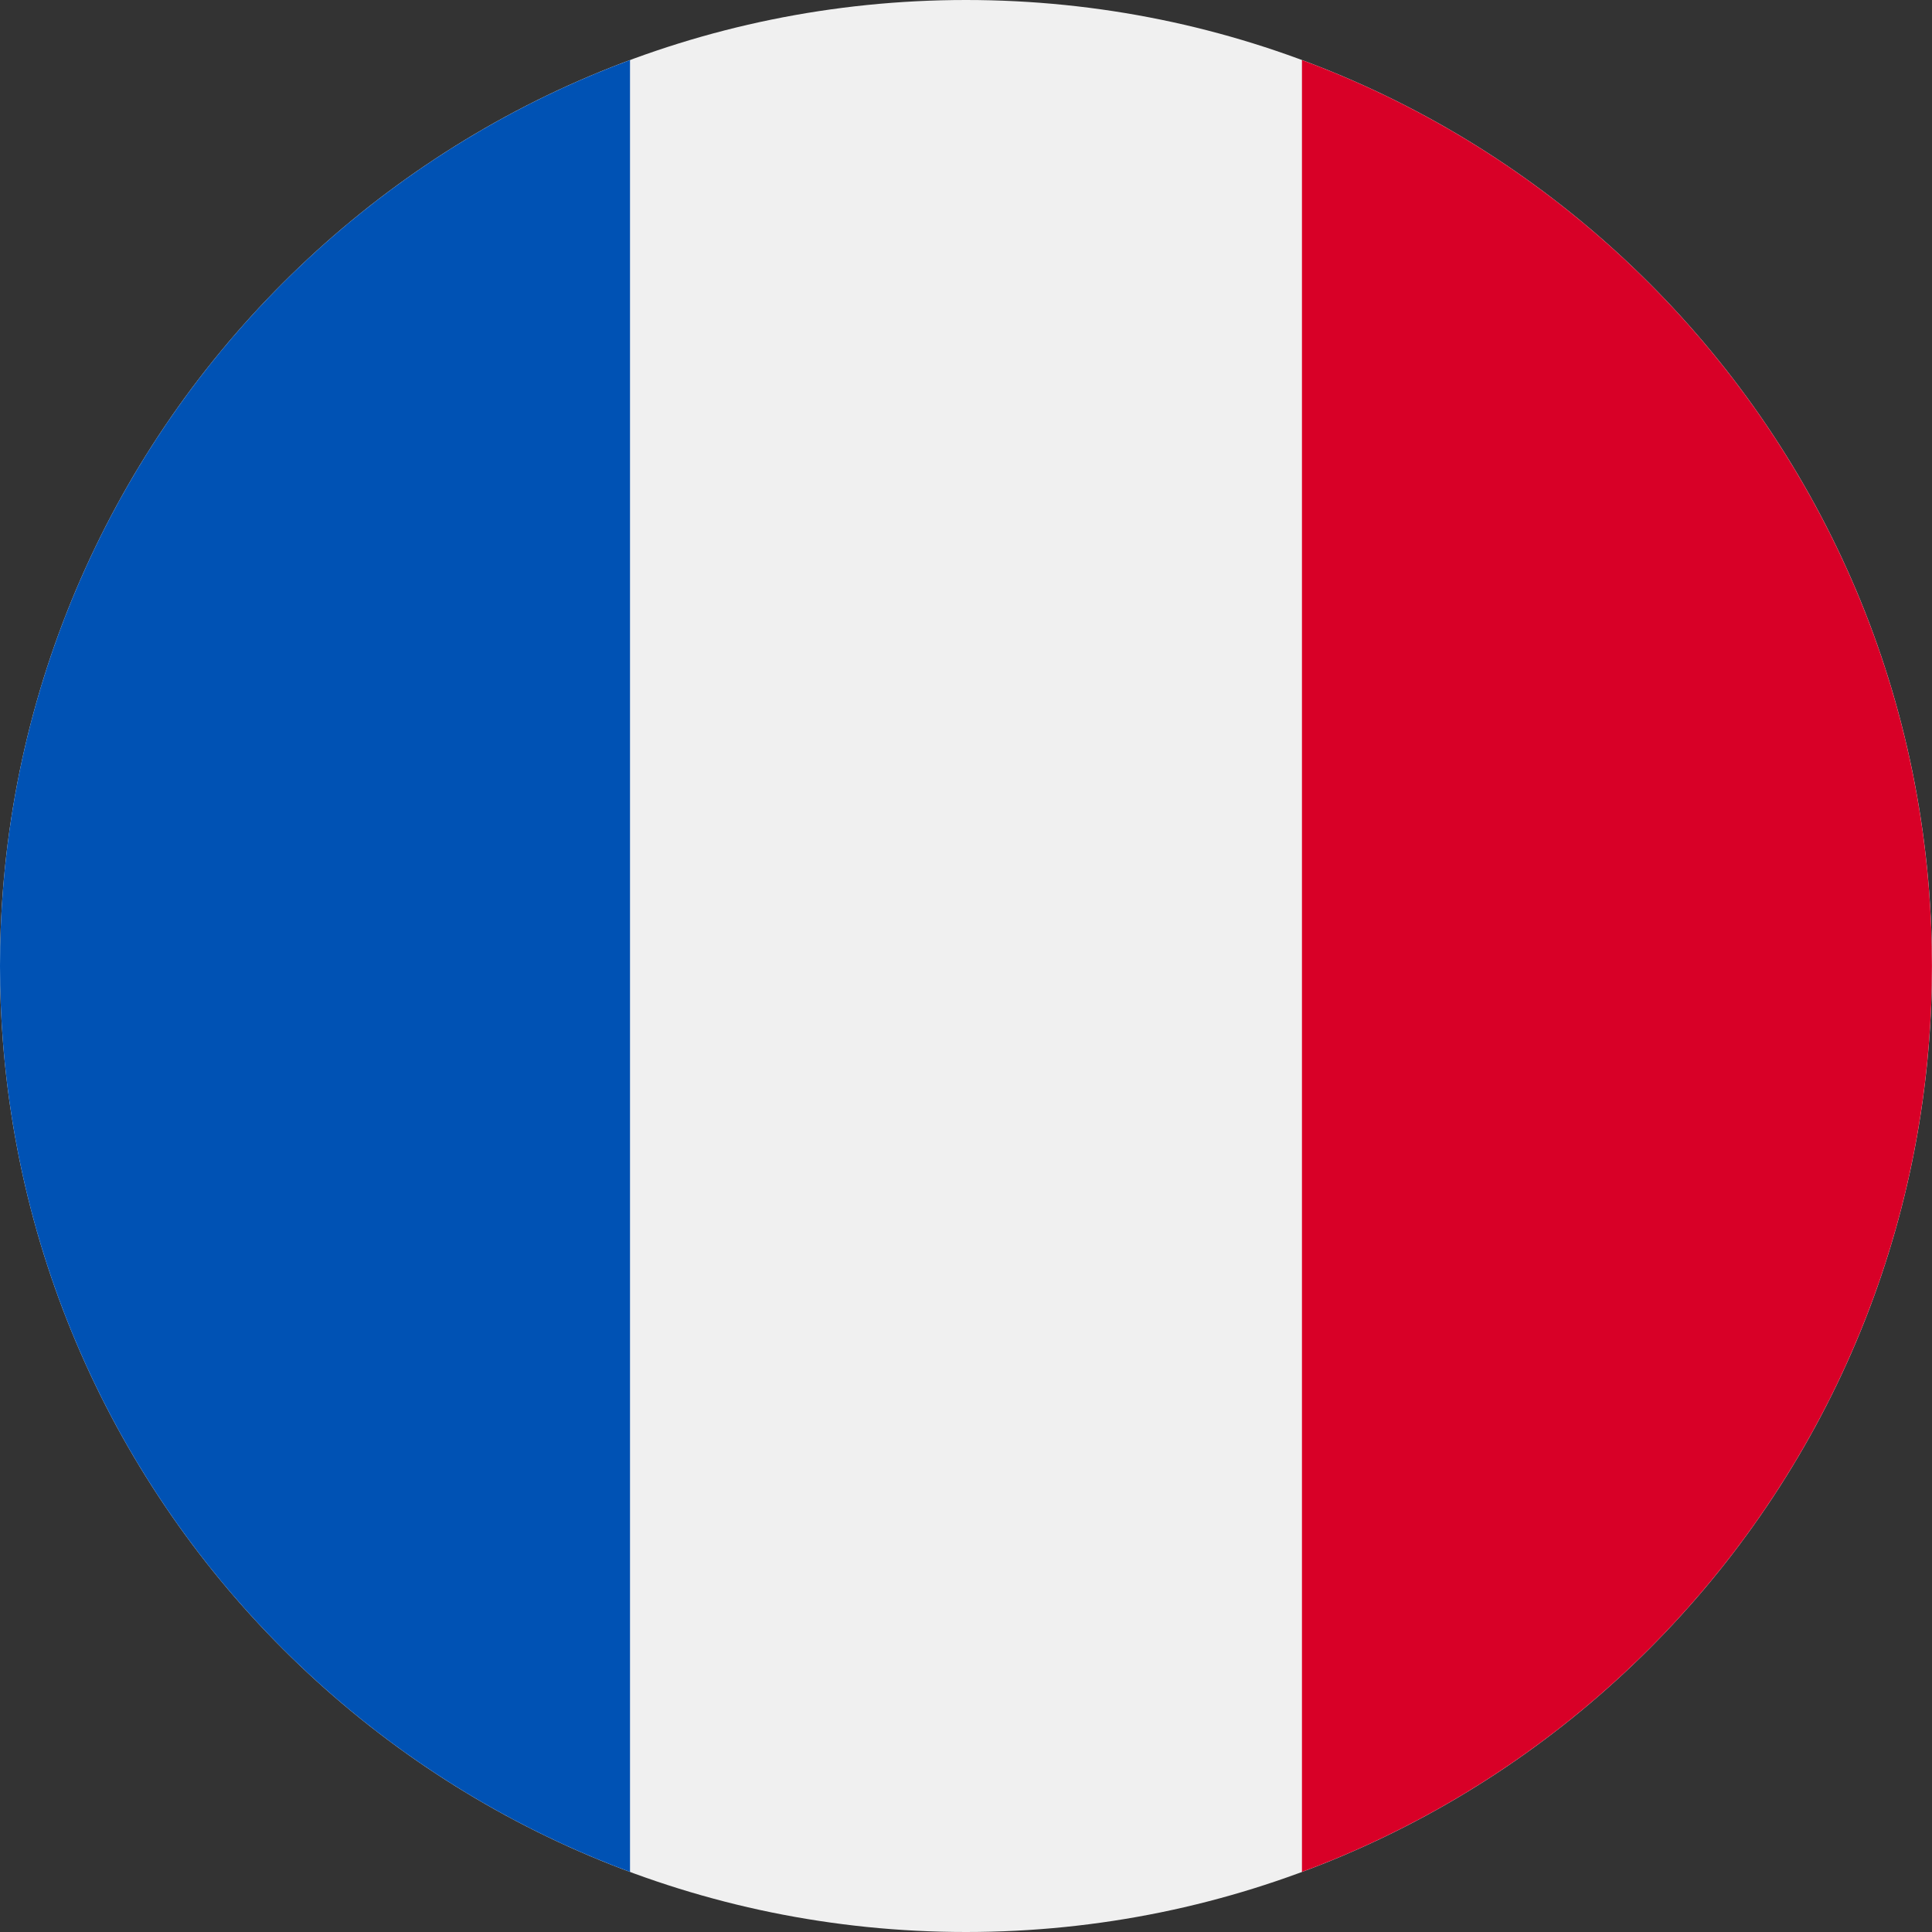
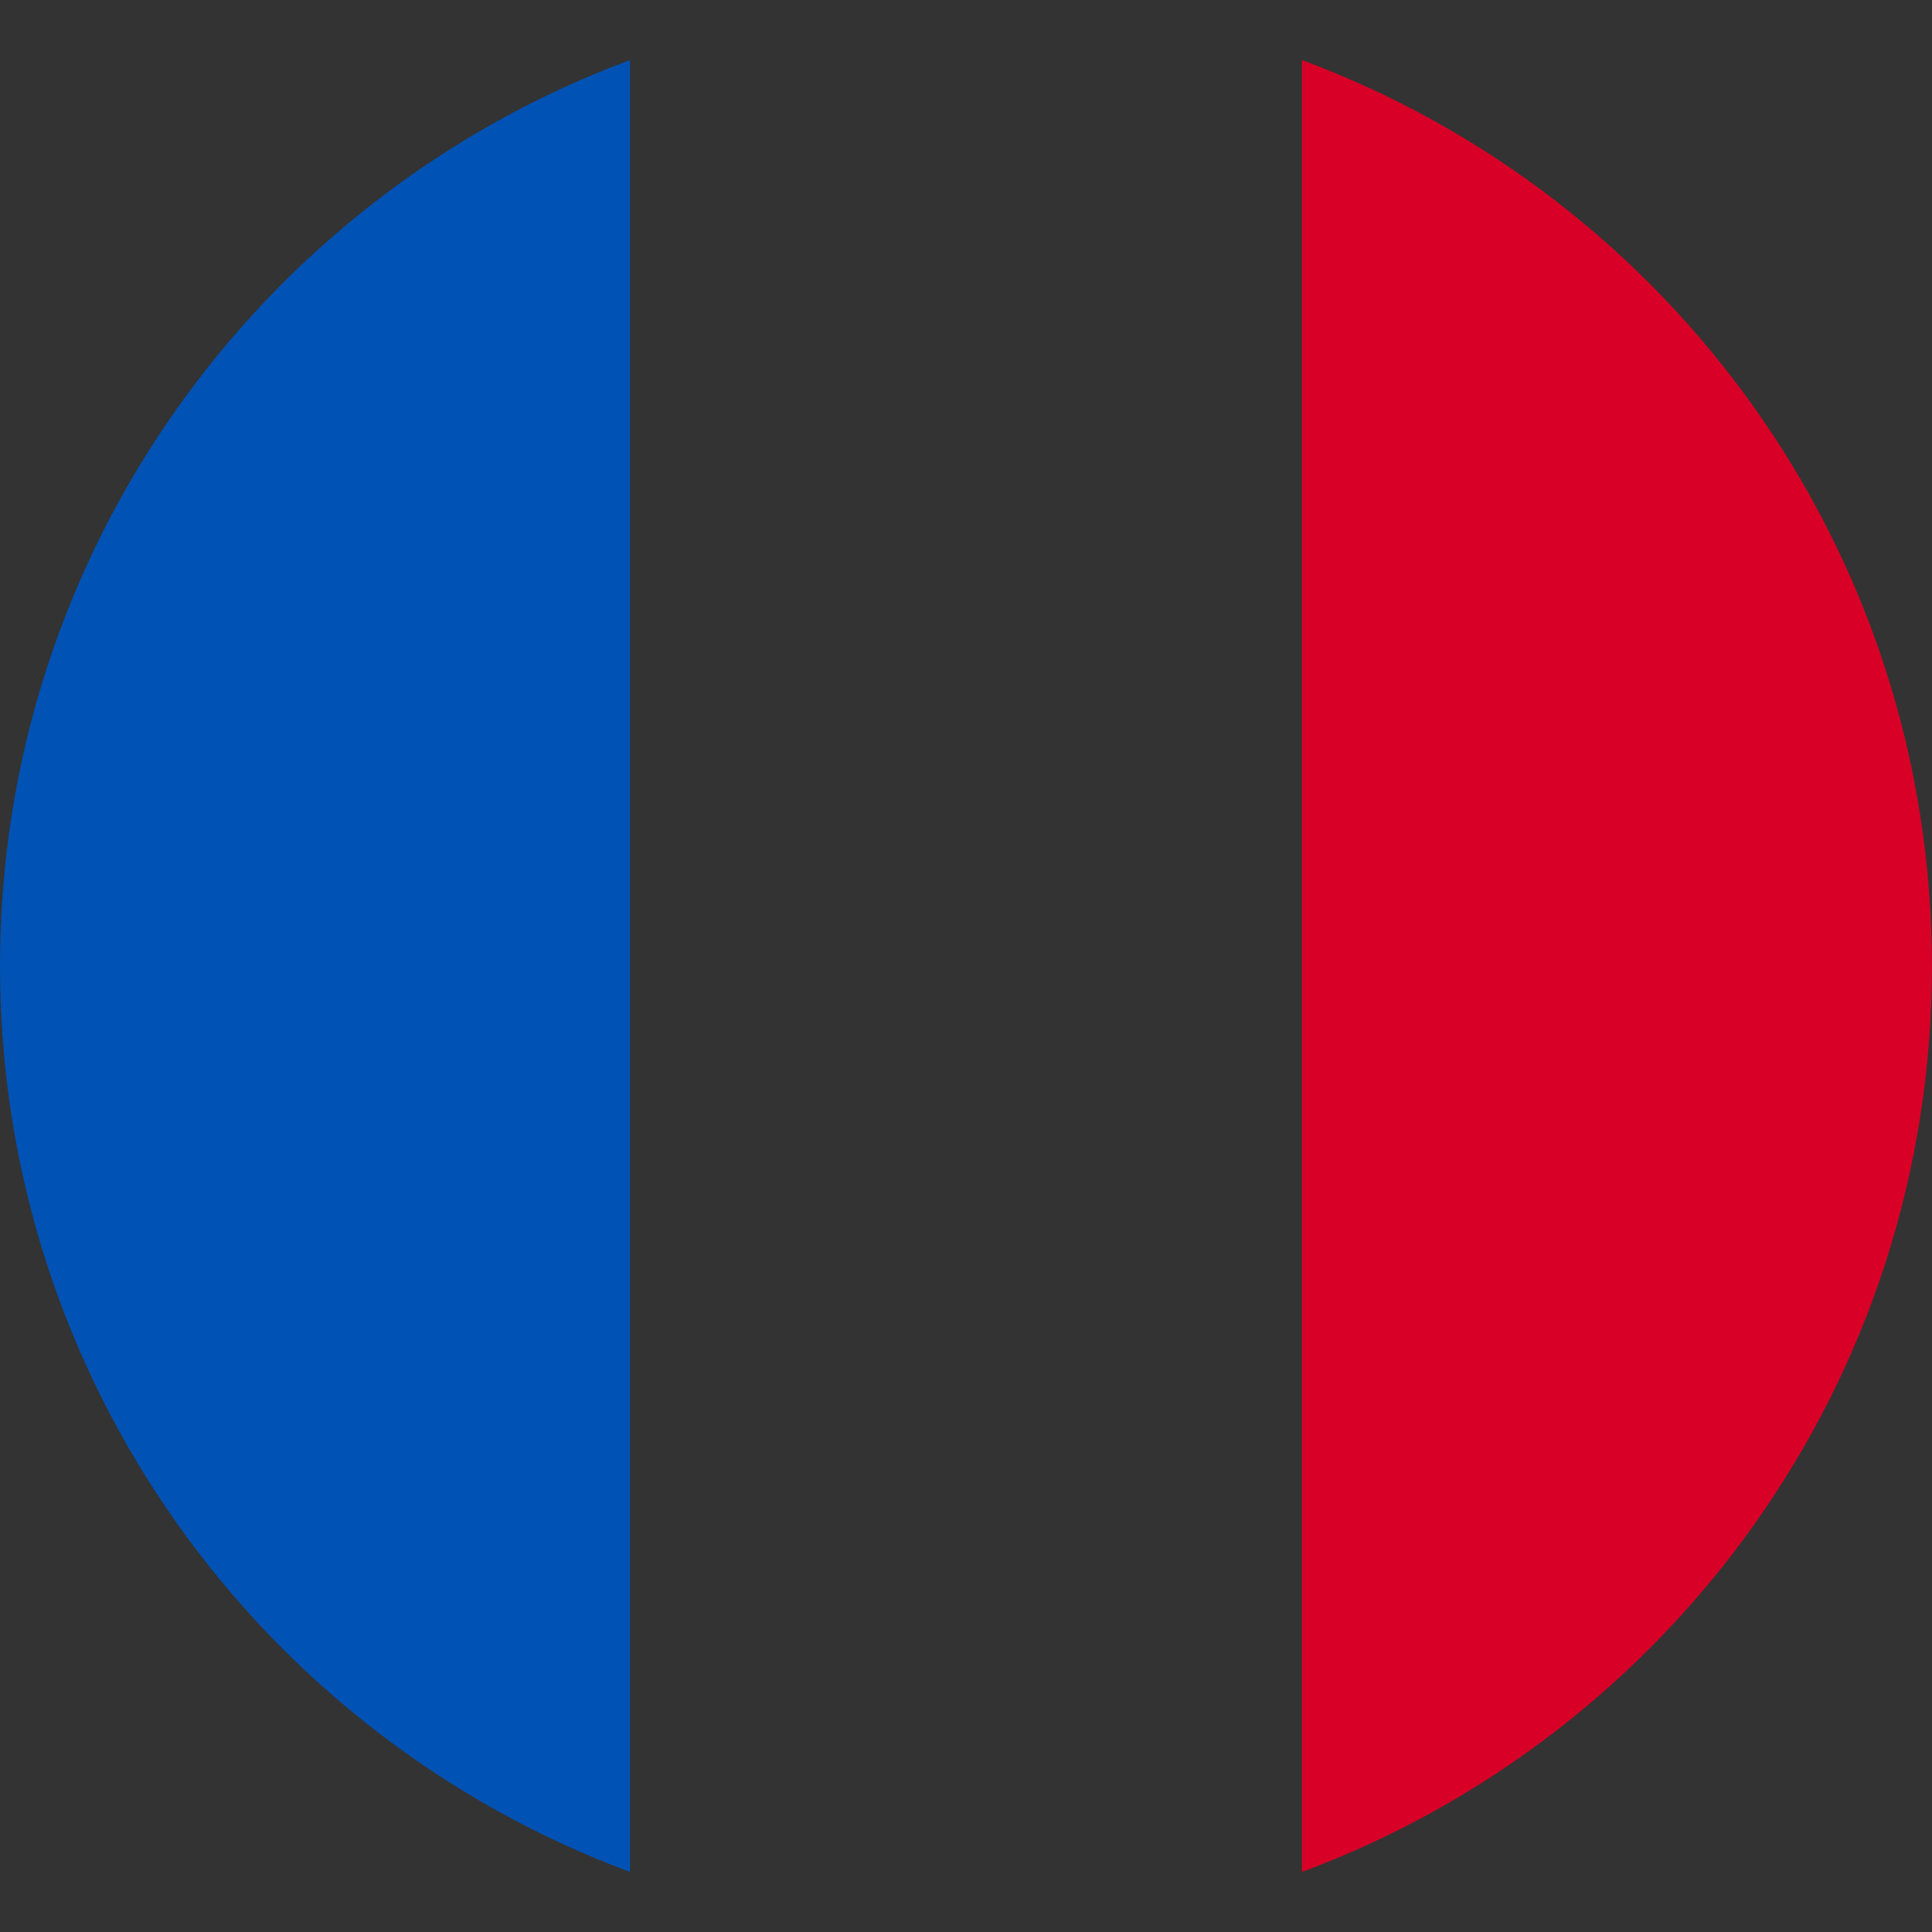
<svg xmlns="http://www.w3.org/2000/svg" width="64" height="64" viewBox="0 0 64 64" fill="none">
  <rect x="0" y="0" width="64" height="64" fill="#333333" stroke="none" />
  <g clip-path="url(#clip0_8379_9215)">
-     <path d="M32 64C49.673 64 64 49.673 64 32C64 14.327 49.673 0 32 0C14.327 0 0 14.327 0 32C0 49.673 14.327 64 32 64Z" fill="#F0F0F0" />
    <path d="M63.998 32C63.998 18.241 55.315 6.512 43.129 1.99V62.01C55.315 57.488 63.998 45.759 63.998 32Z" fill="#D80027" />
    <path d="M0 32C0 45.759 8.684 57.488 20.87 62.01V1.99C8.684 6.512 0 18.241 0 32Z" fill="#0052B4" />
  </g>
  <defs>
    <clipPath id="clip0_8379_9215">
      <rect width="64" height="64" fill="white" />
    </clipPath>
  </defs>
</svg>